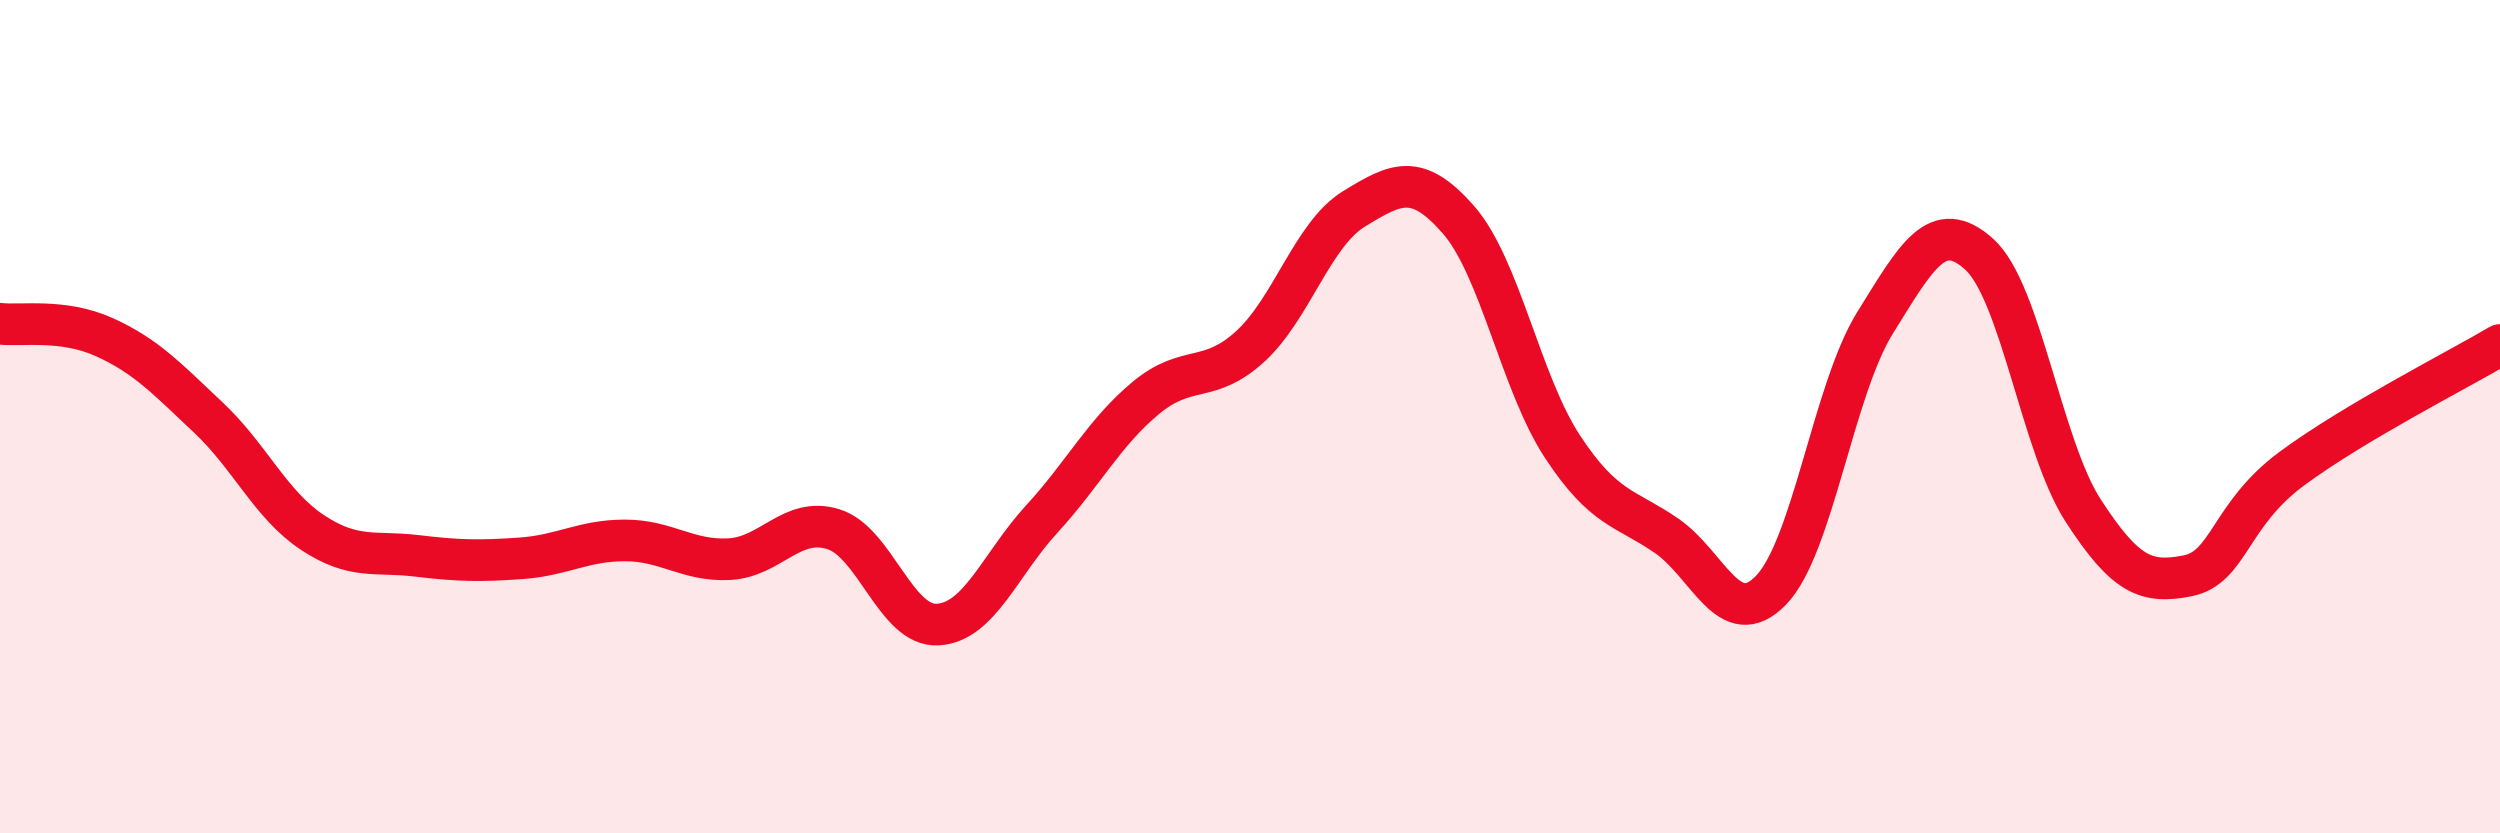
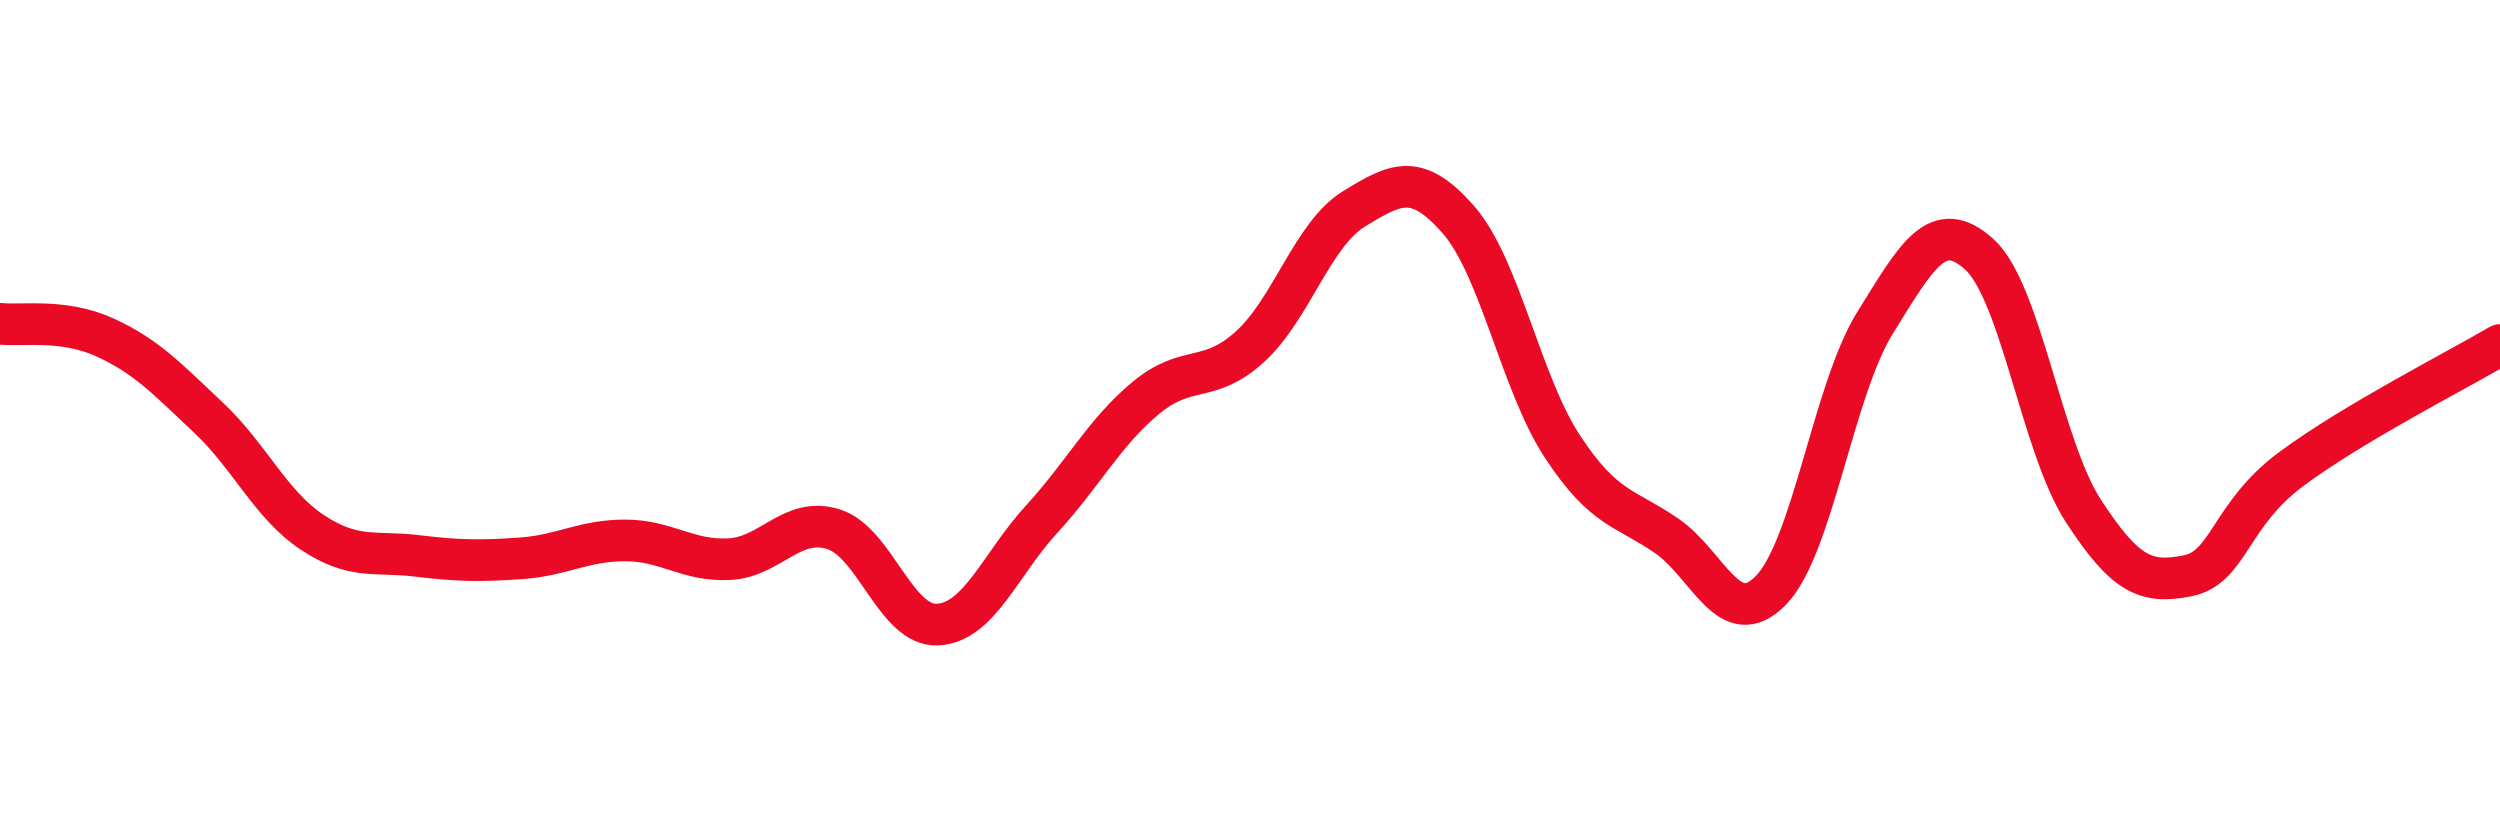
<svg xmlns="http://www.w3.org/2000/svg" width="60" height="20" viewBox="0 0 60 20">
-   <path d="M 0,7.77 C 0.5,7.83 1.5,7.64 2.5,8.09 C 3.5,8.54 4,9.08 5,10.02 C 6,10.96 6.5,12.12 7.5,12.78 C 8.5,13.44 9,13.22 10,13.34 C 11,13.46 11.5,13.47 12.5,13.4 C 13.5,13.33 14,12.97 15,12.97 C 16,12.97 16.5,13.47 17.5,13.42 C 18.5,13.37 19,12.39 20,12.7 C 21,13.01 21.5,15.04 22.5,14.99 C 23.5,14.94 24,13.55 25,12.46 C 26,11.37 26.5,10.38 27.5,9.55 C 28.5,8.72 29,9.23 30,8.32 C 31,7.41 31.5,5.62 32.5,5.01 C 33.5,4.4 34,4.13 35,5.27 C 36,6.41 36.5,9.2 37.5,10.72 C 38.5,12.24 39,12.17 40,12.86 C 41,13.55 41.5,15.19 42.5,14.17 C 43.5,13.15 44,9.36 45,7.75 C 46,6.14 46.5,5.2 47.5,6.1 C 48.5,7 49,10.72 50,12.26 C 51,13.8 51.5,14.02 52.5,13.82 C 53.5,13.62 53.5,12.36 55,11.25 C 56.5,10.14 59,8.87 60,8.28L60 20L0 20Z" fill="#EB0A25" opacity="0.1" stroke-linecap="round" stroke-linejoin="round" />
  <path d="M 0,7.77 C 0.5,7.83 1.5,7.64 2.5,8.09 C 3.5,8.54 4,9.08 5,10.02 C 6,10.96 6.5,12.12 7.5,12.78 C 8.5,13.44 9,13.22 10,13.34 C 11,13.46 11.5,13.47 12.5,13.4 C 13.5,13.33 14,12.97 15,12.97 C 16,12.97 16.5,13.47 17.5,13.42 C 18.5,13.37 19,12.39 20,12.7 C 21,13.01 21.5,15.04 22.5,14.99 C 23.5,14.94 24,13.55 25,12.46 C 26,11.37 26.5,10.38 27.5,9.55 C 28.5,8.72 29,9.23 30,8.32 C 31,7.41 31.5,5.62 32.5,5.01 C 33.5,4.4 34,4.13 35,5.27 C 36,6.41 36.5,9.2 37.5,10.72 C 38.5,12.24 39,12.17 40,12.86 C 41,13.55 41.5,15.19 42.5,14.17 C 43.5,13.15 44,9.36 45,7.75 C 46,6.14 46.5,5.2 47.5,6.1 C 48.5,7 49,10.72 50,12.26 C 51,13.8 51.5,14.02 52.5,13.82 C 53.5,13.62 53.5,12.36 55,11.25 C 56.5,10.14 59,8.87 60,8.28" stroke="#EB0A25" stroke-width="1" fill="none" stroke-linecap="round" stroke-linejoin="round" />
</svg>